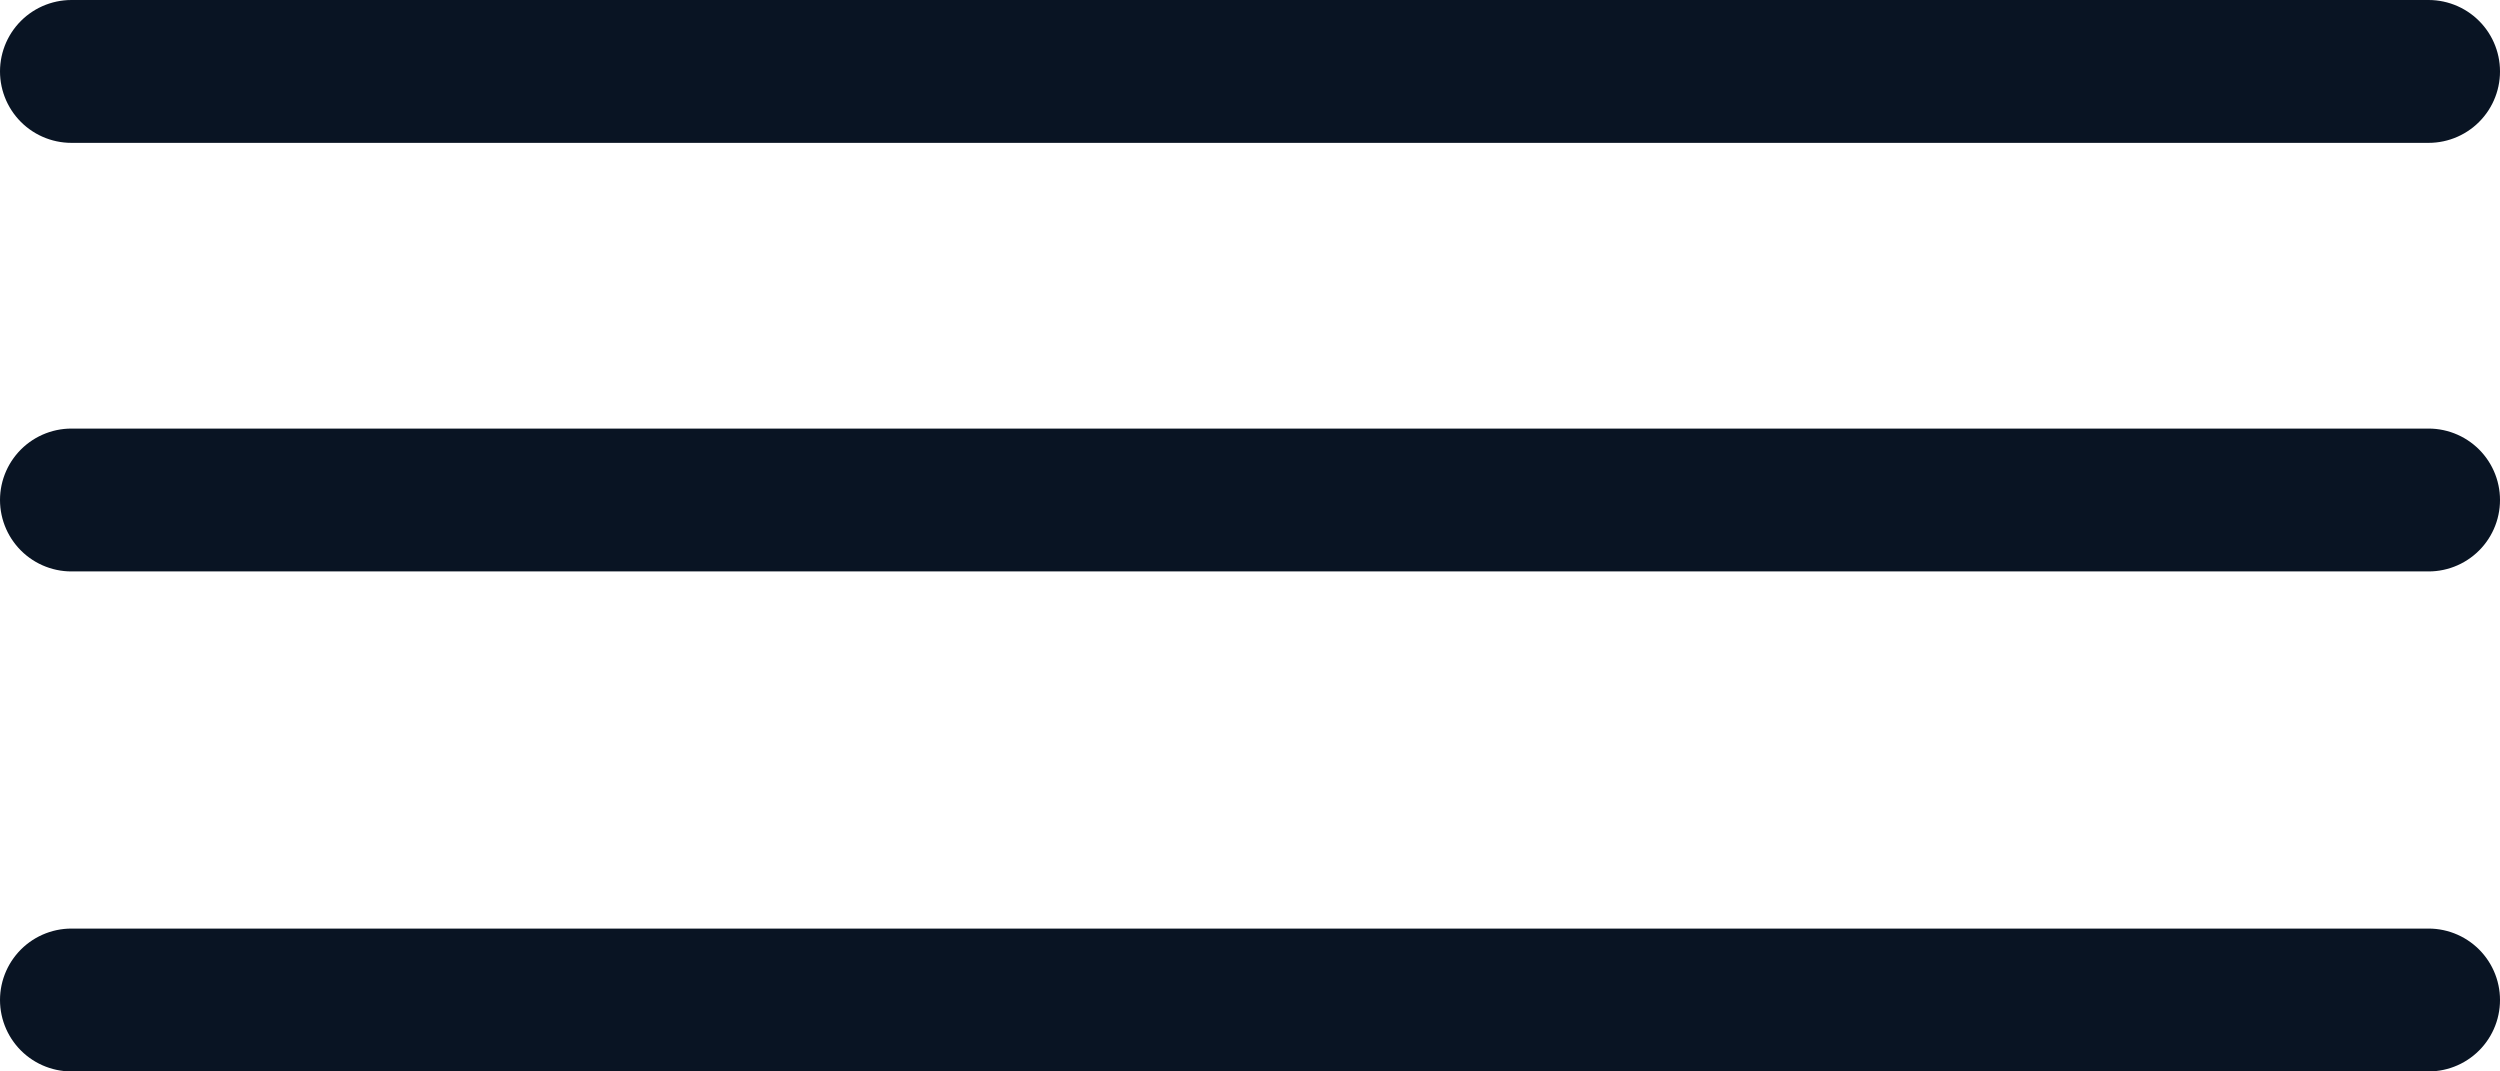
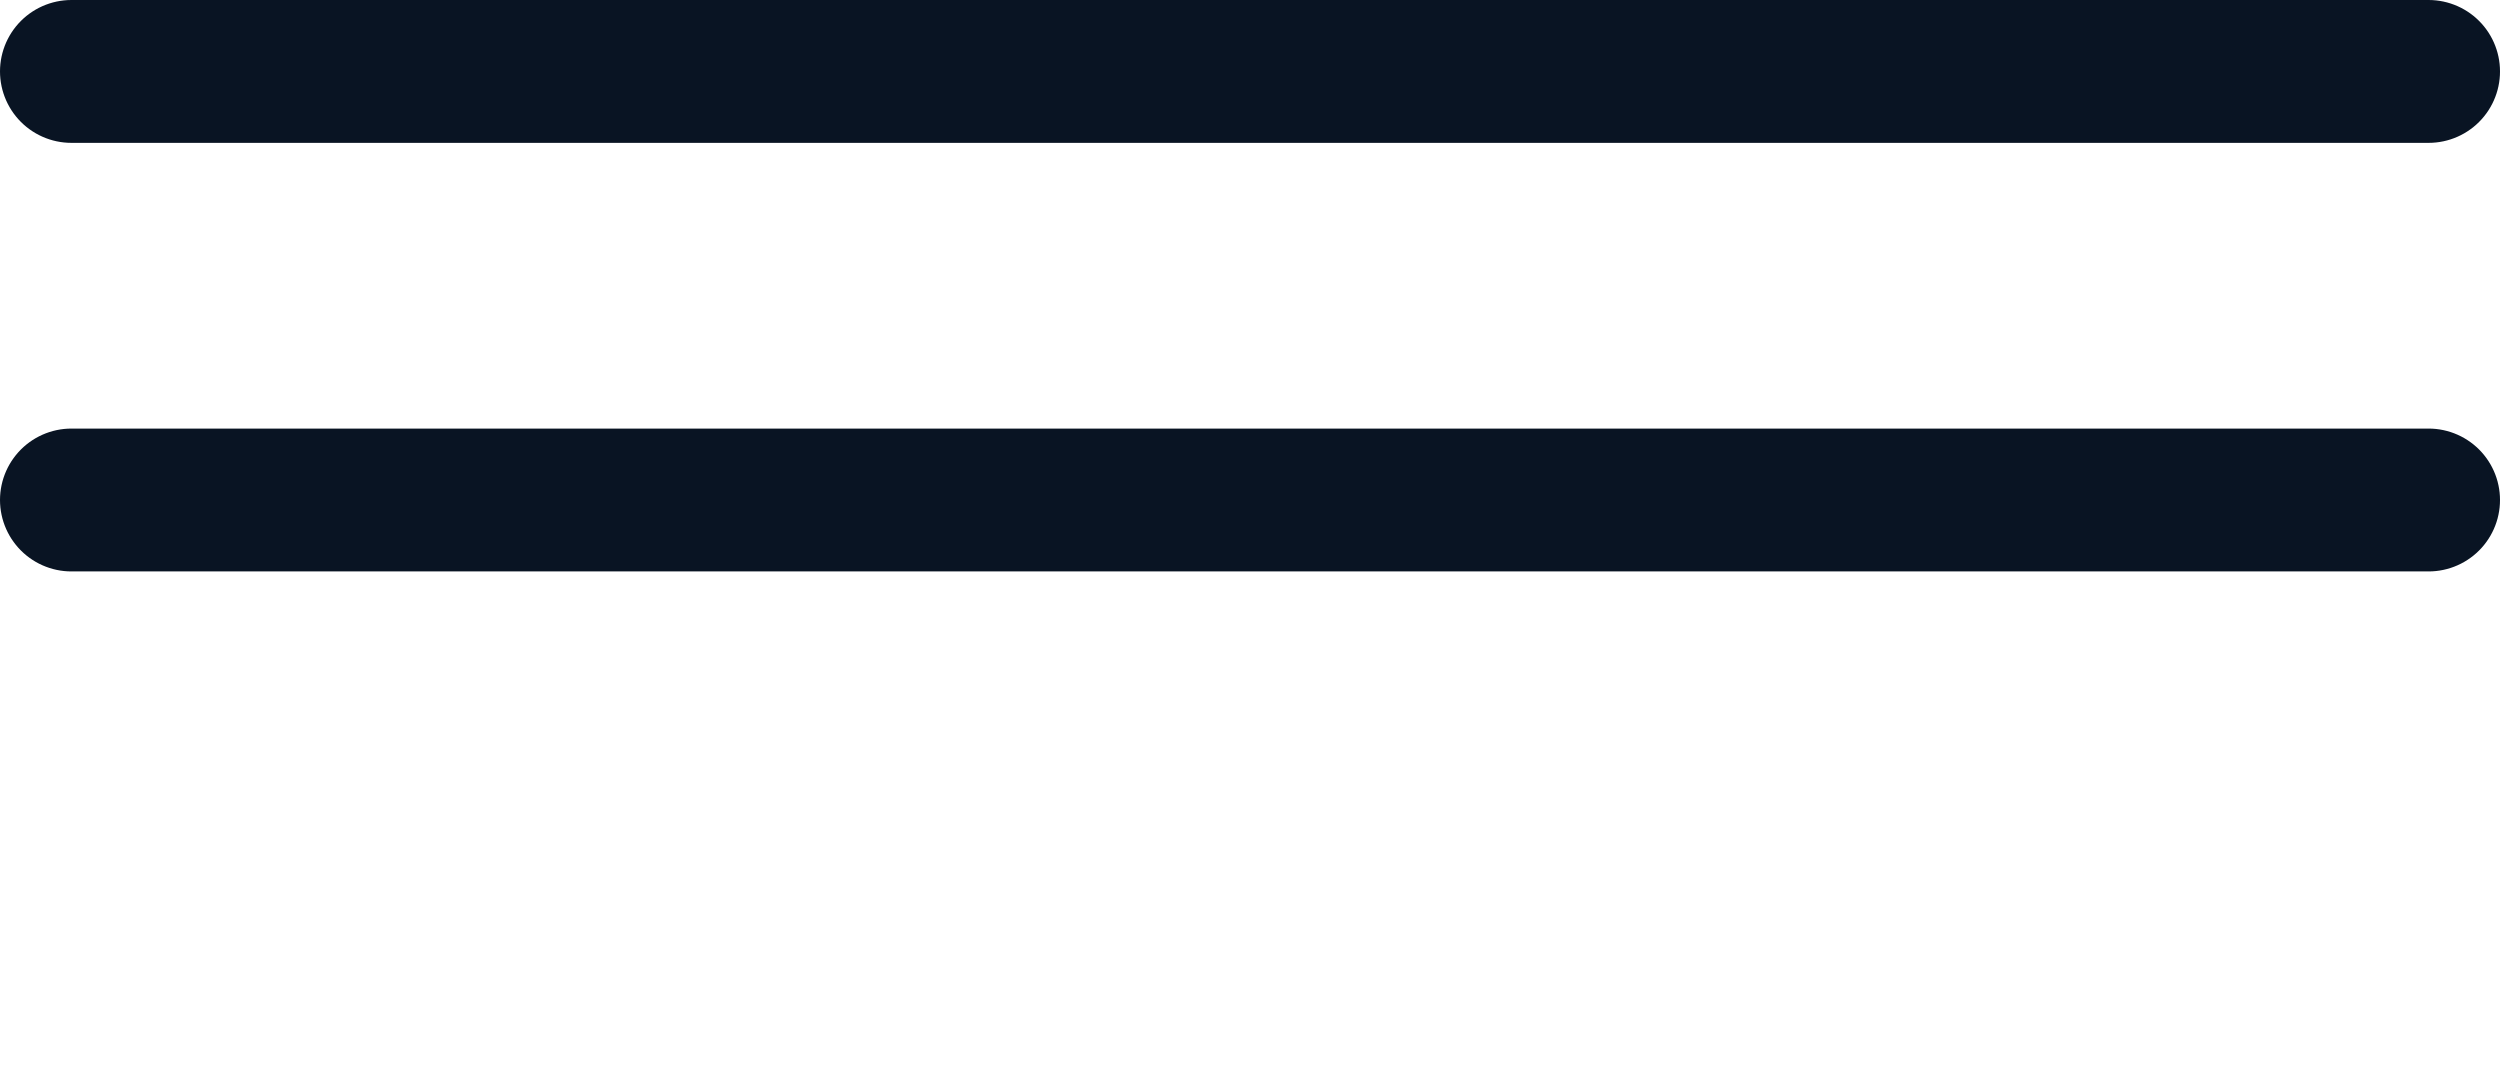
<svg xmlns="http://www.w3.org/2000/svg" width="35" height="15" viewBox="0 0 35 15" fill="none">
  <path d="M1 1L34 1" stroke="#091423" stroke-width="2" stroke-linecap="round" />
  <path d="M1 7L34 7" stroke="#091423" stroke-width="2" stroke-linecap="round" />
-   <path d="M1 14L34 14" stroke="#091423" stroke-width="2" stroke-linecap="round" />
</svg>